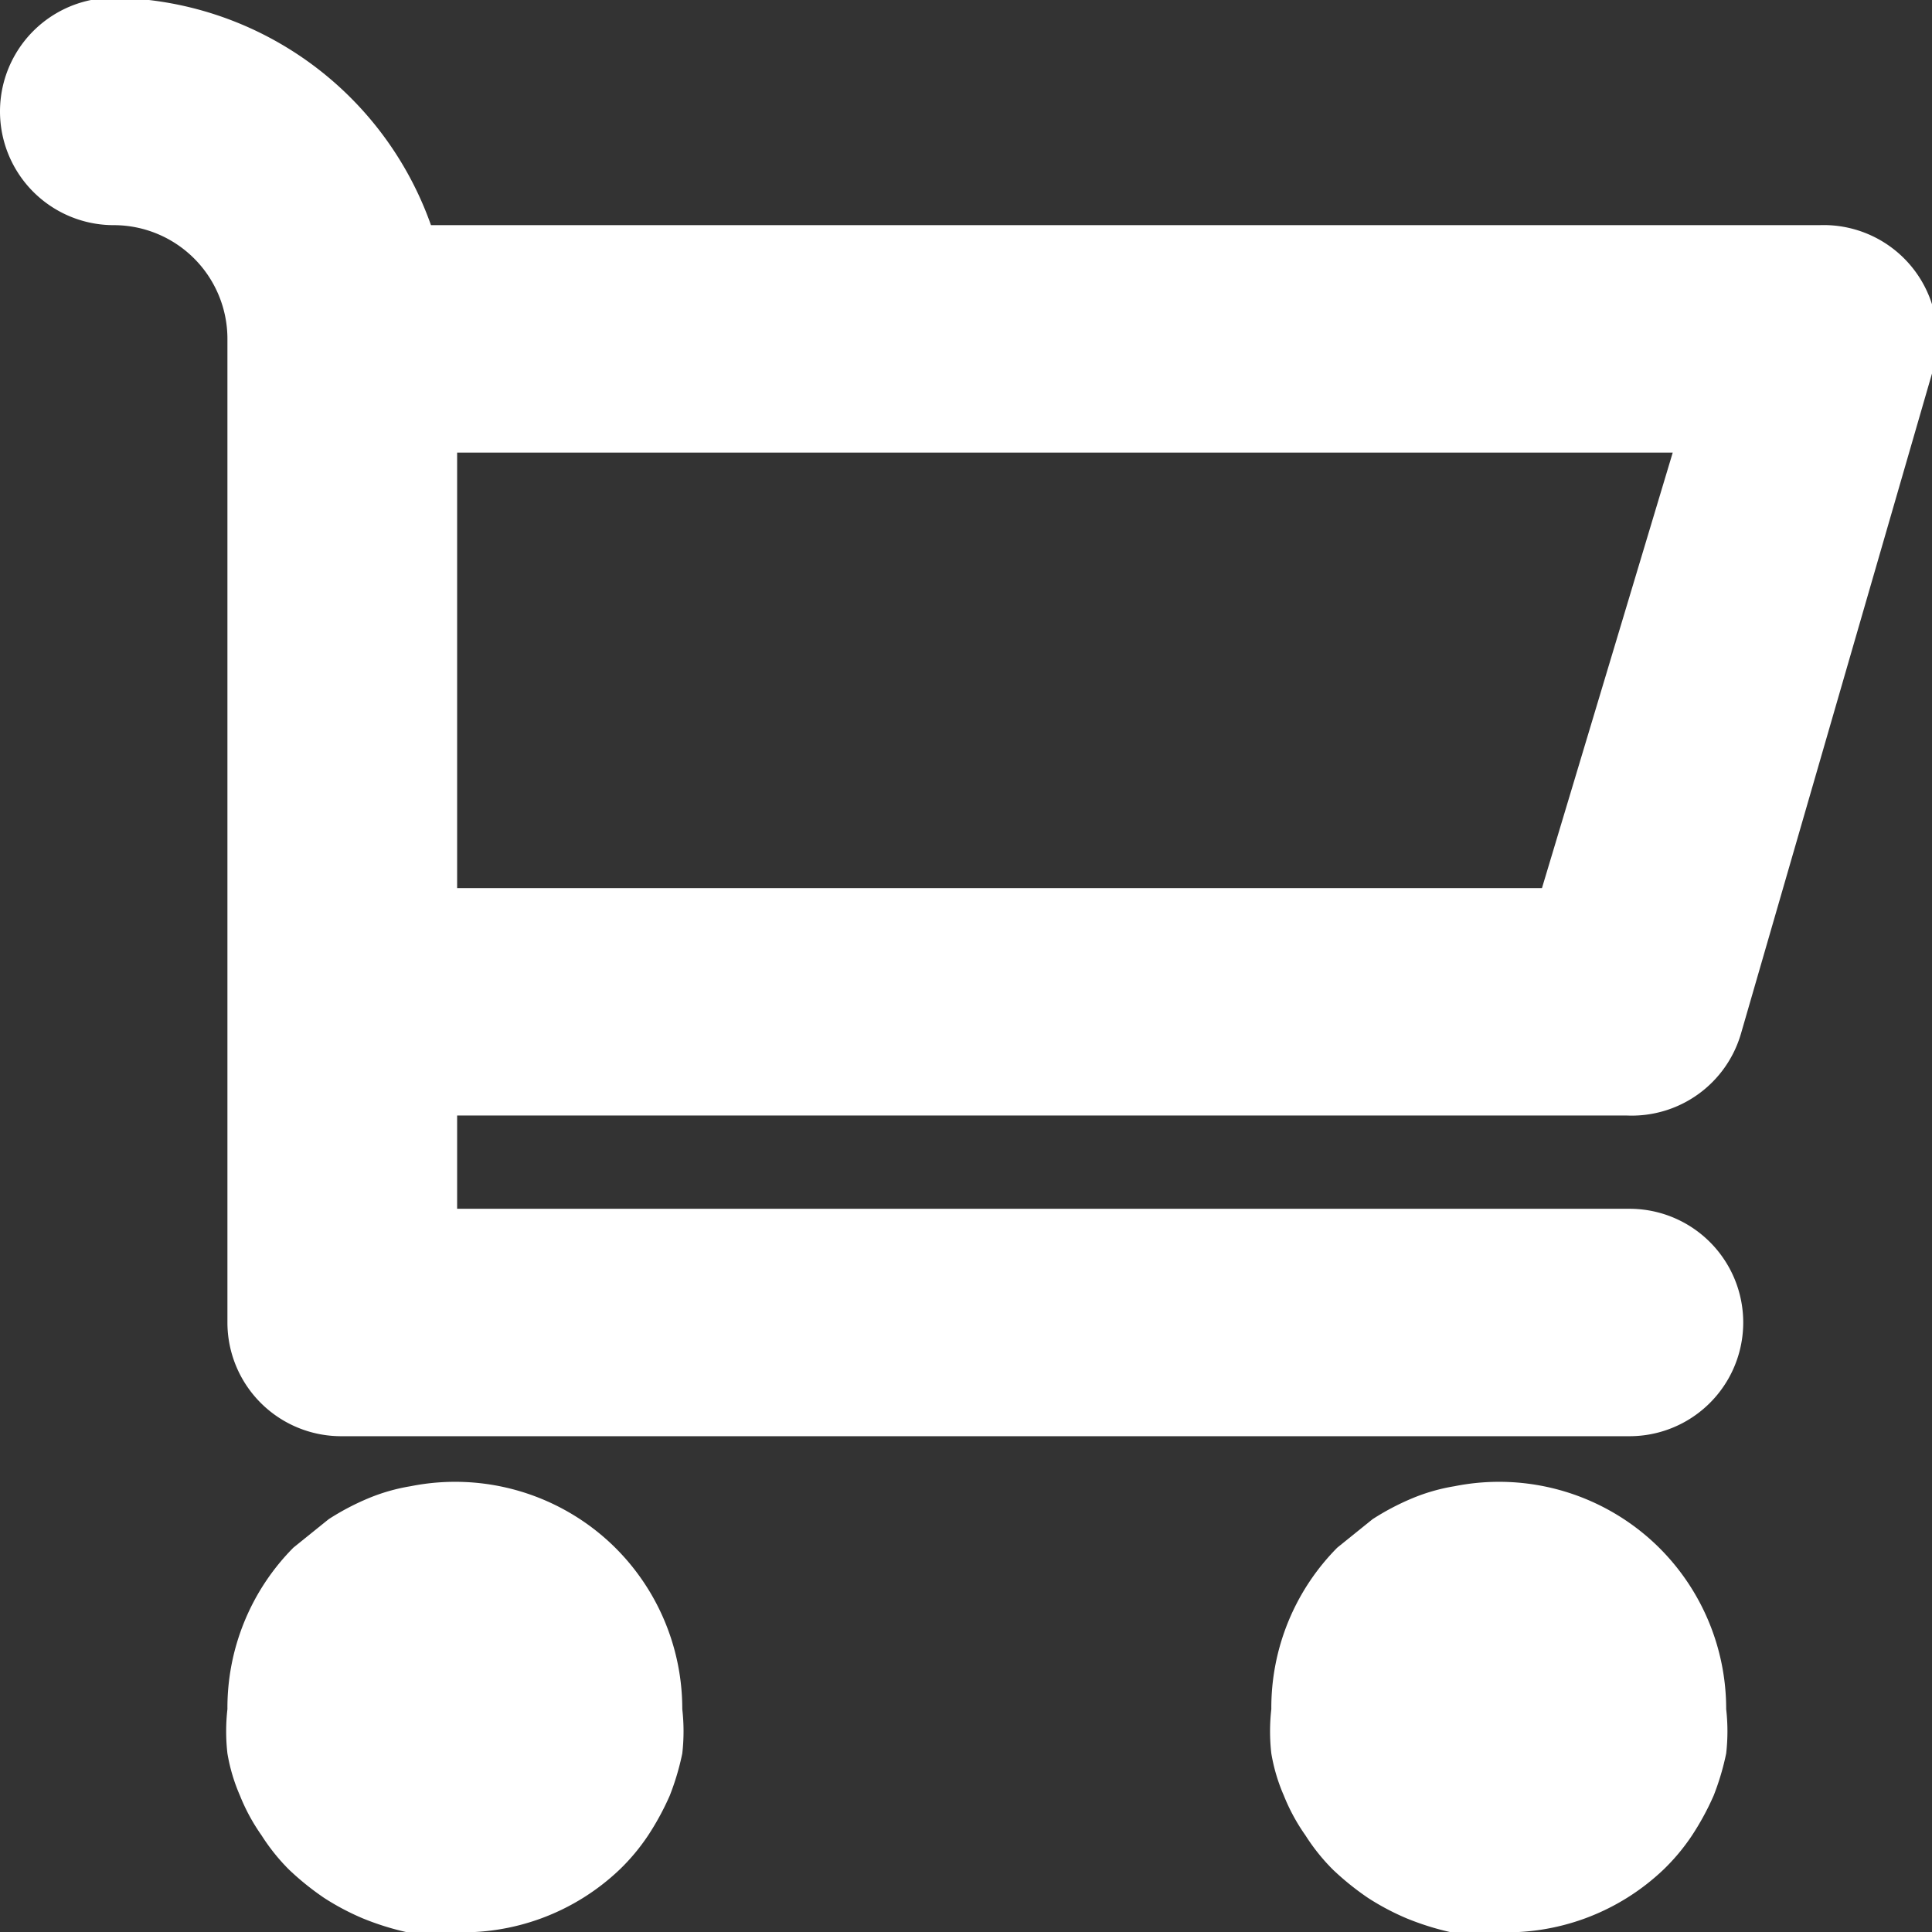
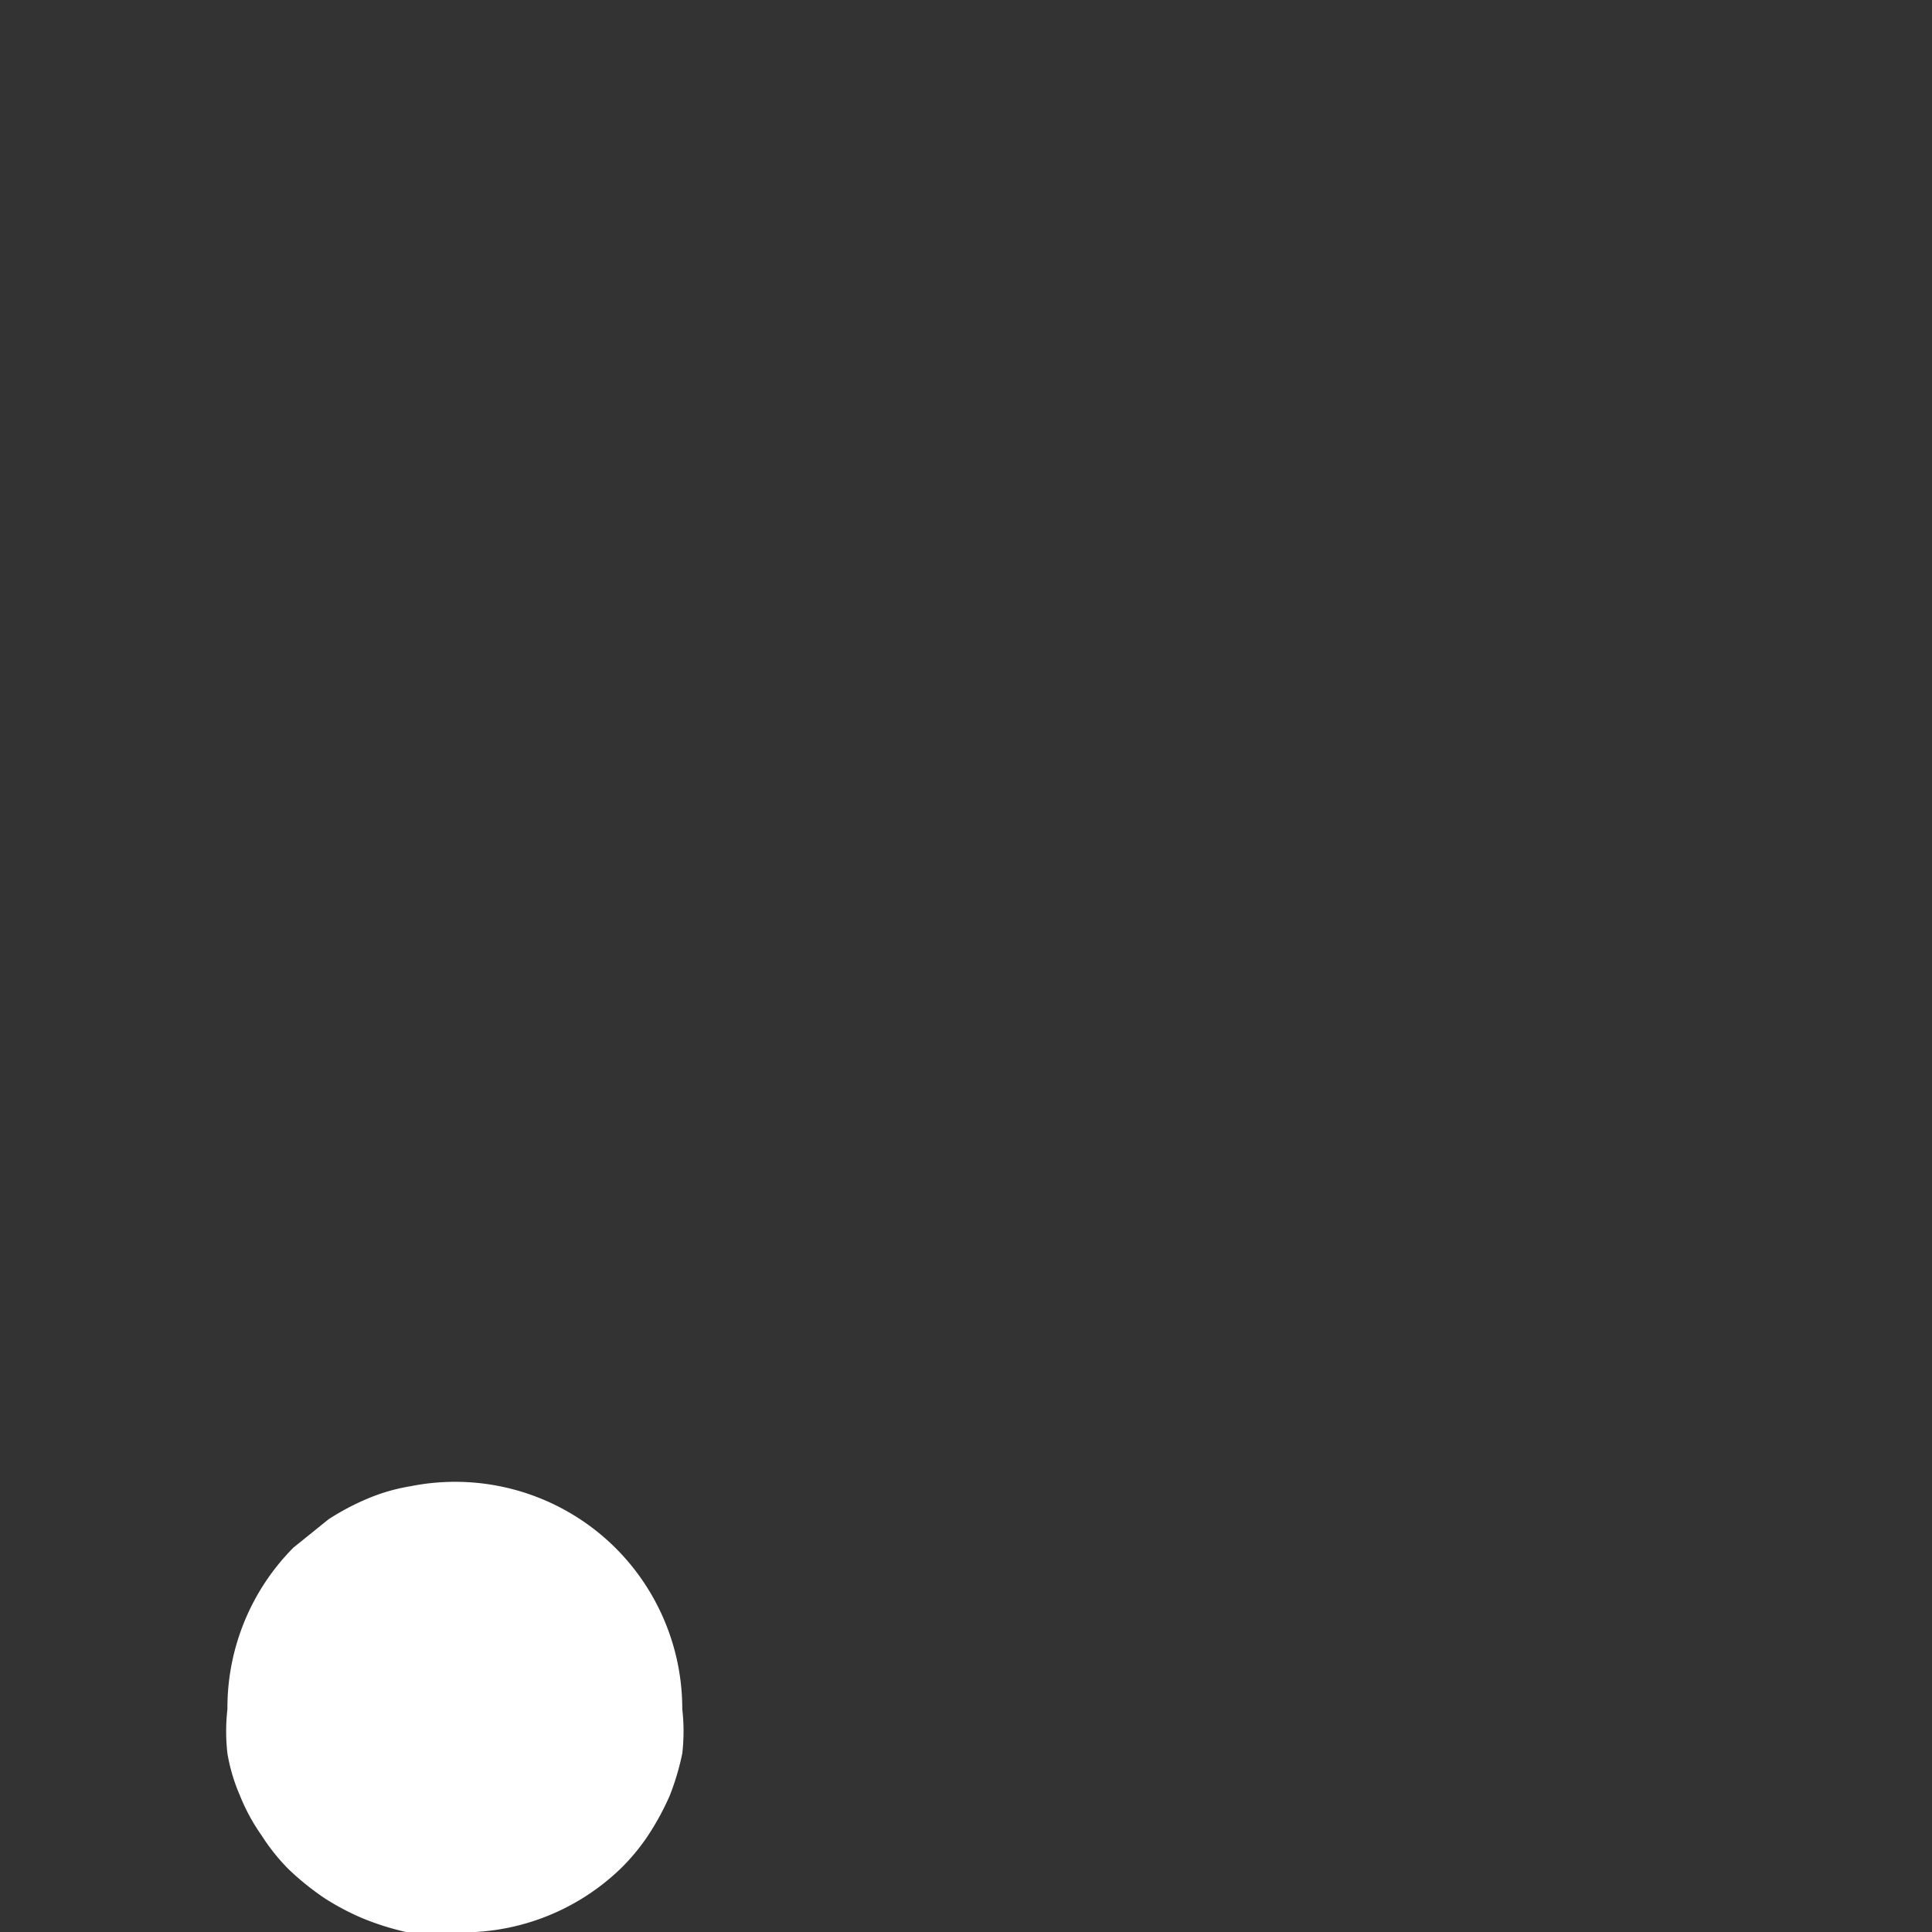
<svg xmlns="http://www.w3.org/2000/svg" id="Слой_1" data-name="Слой 1" viewBox="0 0 16.99 16.99">
  <rect x="0" y="0" width="16.99" height="16.99" fill="#333333" stroke="none" />
  <defs>
    <style>.cls-1{fill:#fff;}</style>
  </defs>
-   <path class="cls-1" d="M422.94,312.74a2.58,2.58,0,0,1-.39,0,2.4,2.4,0,0,1-.38-.12,2.21,2.21,0,0,1-.34-.18,2.42,2.42,0,0,1-.31-.25,1.76,1.76,0,0,1-.24-.3,1.7,1.7,0,0,1-.19-.35,1.58,1.58,0,0,1-.11-.37,1.72,1.72,0,0,1,0-.39,2,2,0,0,1,.58-1.42l.31-.25a2.21,2.21,0,0,1,.34-.18,1.66,1.66,0,0,1,.38-.11,2,2,0,0,1,1.8.54,2,2,0,0,1,.59,1.42,1.72,1.72,0,0,1,0,.39,2.26,2.26,0,0,1-.11.37,2.37,2.37,0,0,1-.19.35,1.81,1.81,0,0,1-.25.3A2,2,0,0,1,422.94,312.74Z" transform="translate(-418.98 -295.75)" />
-   <path class="cls-1" d="M432.12,312.74a2.58,2.58,0,0,1-.39,0,2.4,2.4,0,0,1-.38-.12,2.21,2.21,0,0,1-.34-.18,2.42,2.42,0,0,1-.31-.25,1.76,1.76,0,0,1-.24-.3,1.7,1.7,0,0,1-.19-.35,1.58,1.58,0,0,1-.11-.37,1.72,1.72,0,0,1,0-.39,2,2,0,0,1,.58-1.42l.31-.25a2.21,2.21,0,0,1,.34-.18,1.66,1.66,0,0,1,.38-.11,2,2,0,0,1,1.8.54,2,2,0,0,1,.59,1.42,1.72,1.72,0,0,1,0,.39,2.26,2.26,0,0,1-.11.37,2.37,2.37,0,0,1-.19.35,1.81,1.81,0,0,1-.25.3A2,2,0,0,1,432.12,312.74Z" transform="translate(-418.98 -295.75)" />
-   <path class="cls-1" d="M433.29,305.56a1,1,0,0,0,1-.72l1.69-5.84a1,1,0,0,0-1-1.27H422.77a3,3,0,0,0-2.79-2,1,1,0,0,0,0,2,1,1,0,0,1,1,1v8.65a1,1,0,0,0,1,1h11.33a1,1,0,1,0,0-2H423v-.82Zm-.75-2H423v-3.83h10.69Z" transform="translate(-418.98 -295.75)" />
+   <path class="cls-1" d="M422.94,312.74a2.58,2.58,0,0,1-.39,0,2.4,2.4,0,0,1-.38-.12,2.21,2.21,0,0,1-.34-.18,2.42,2.42,0,0,1-.31-.25,1.76,1.76,0,0,1-.24-.3,1.7,1.7,0,0,1-.19-.35,1.58,1.58,0,0,1-.11-.37,1.72,1.72,0,0,1,0-.39,2,2,0,0,1,.58-1.42l.31-.25a2.21,2.21,0,0,1,.34-.18,1.66,1.66,0,0,1,.38-.11,2,2,0,0,1,1.8.54,2,2,0,0,1,.59,1.42,1.72,1.72,0,0,1,0,.39,2.26,2.26,0,0,1-.11.37,2.37,2.37,0,0,1-.19.35,1.81,1.81,0,0,1-.25.3A2,2,0,0,1,422.94,312.74" transform="translate(-418.98 -295.75)" />
</svg>